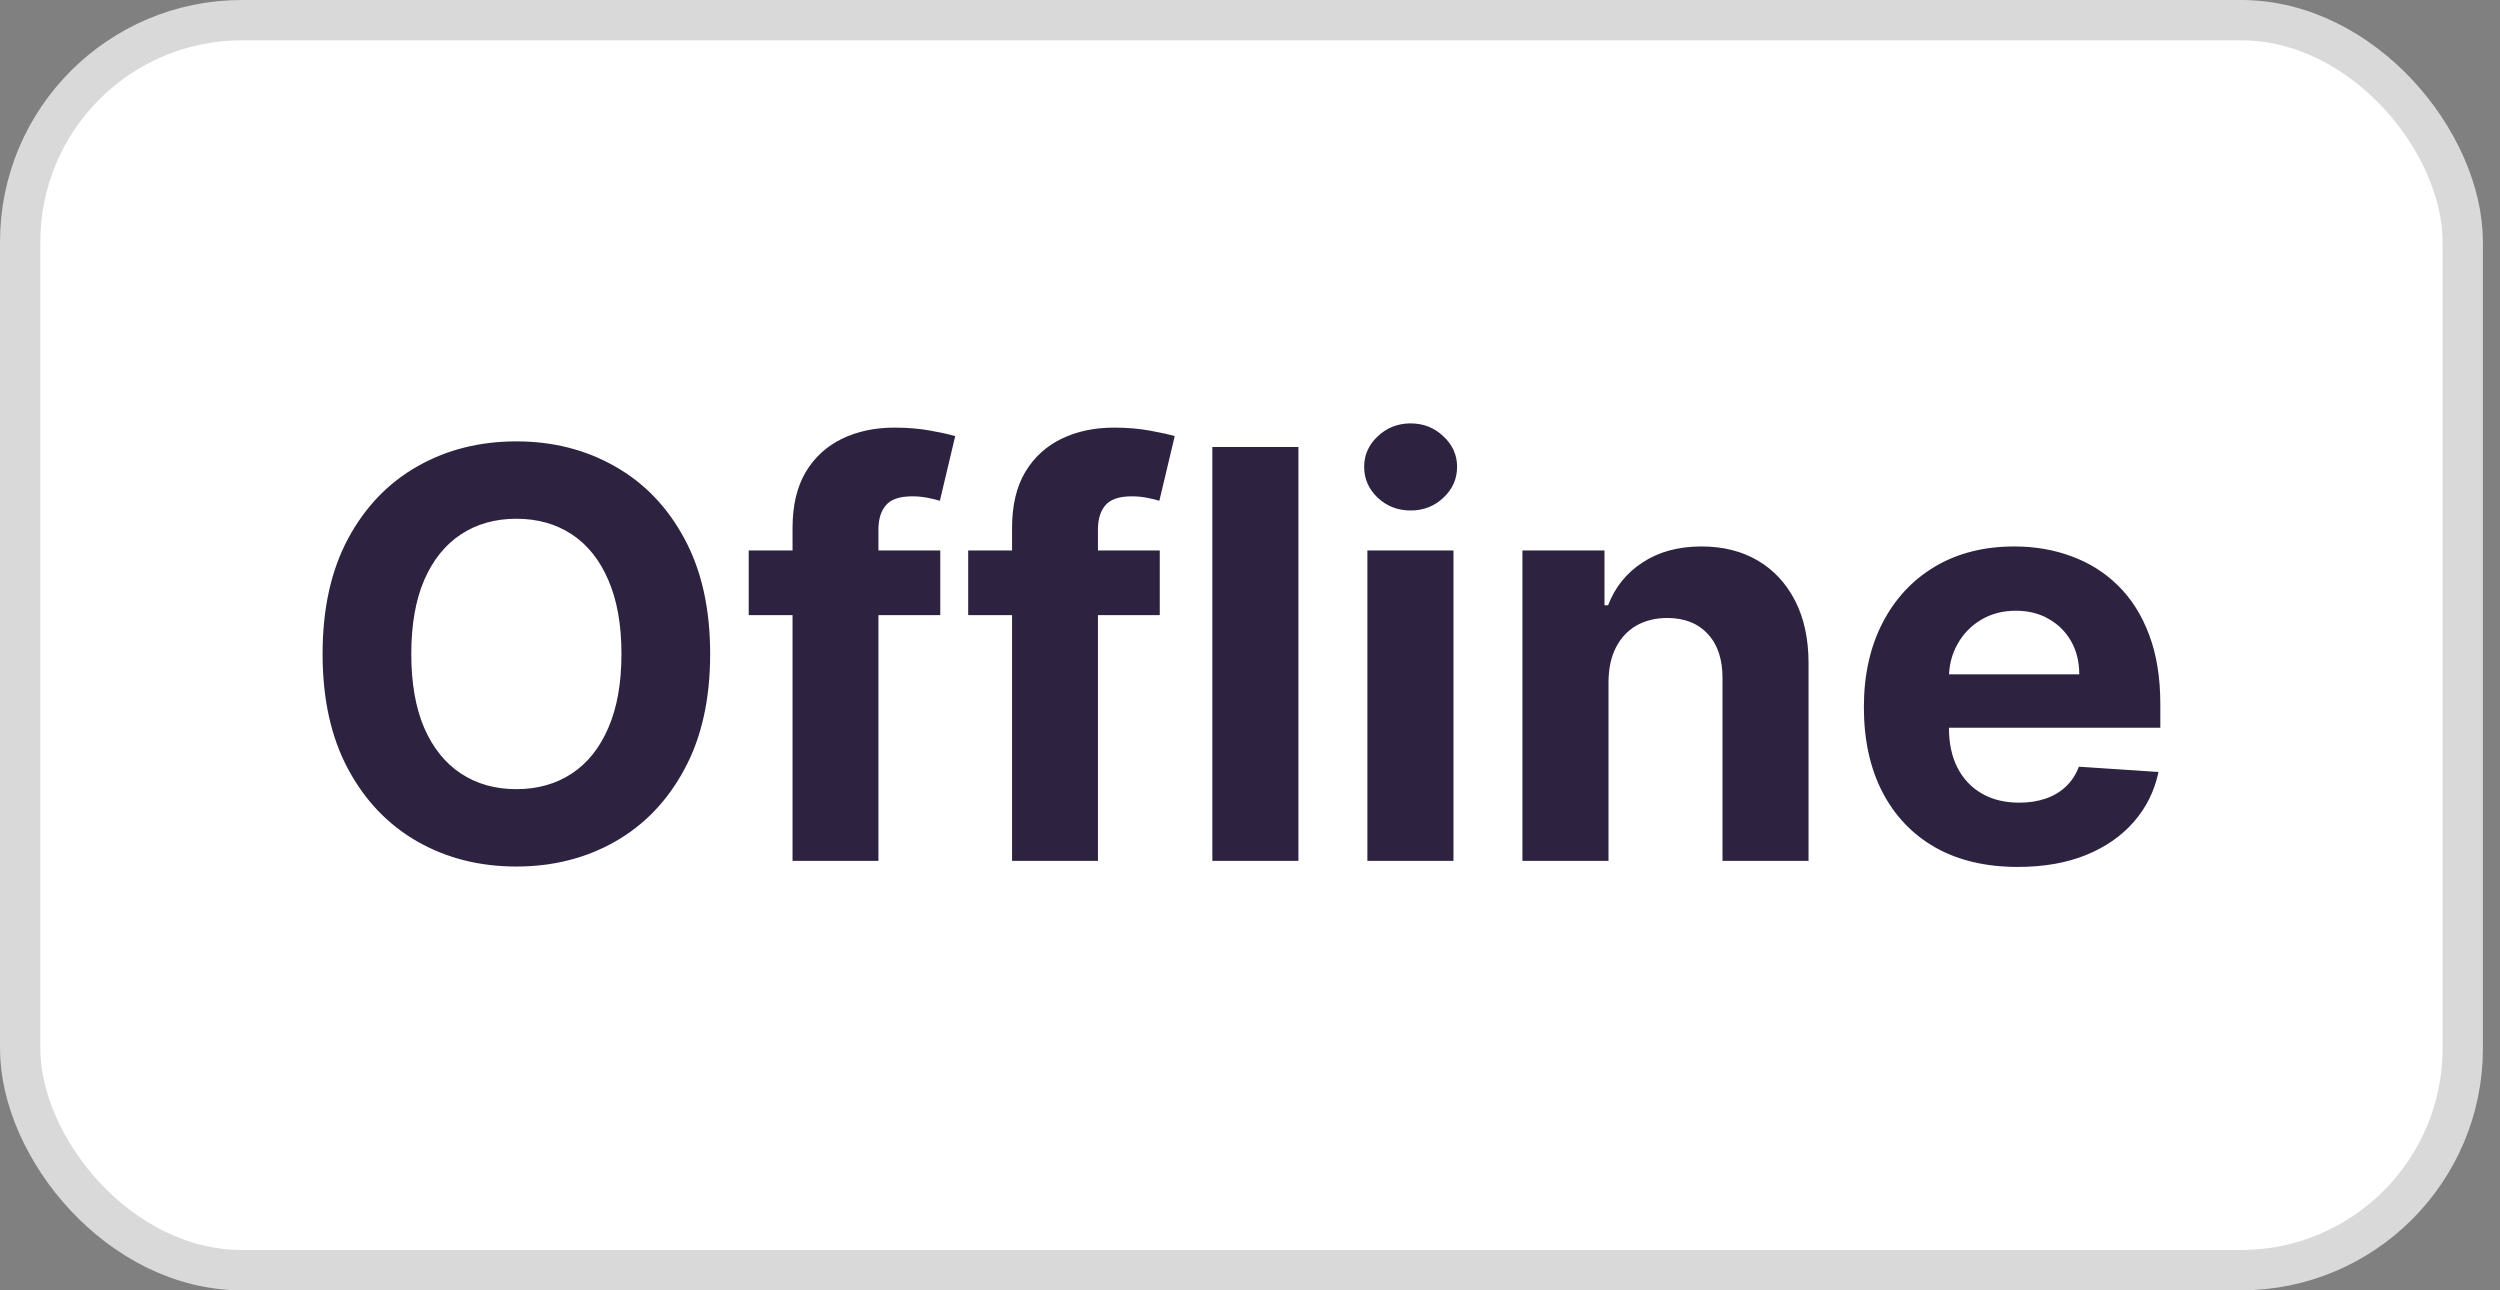
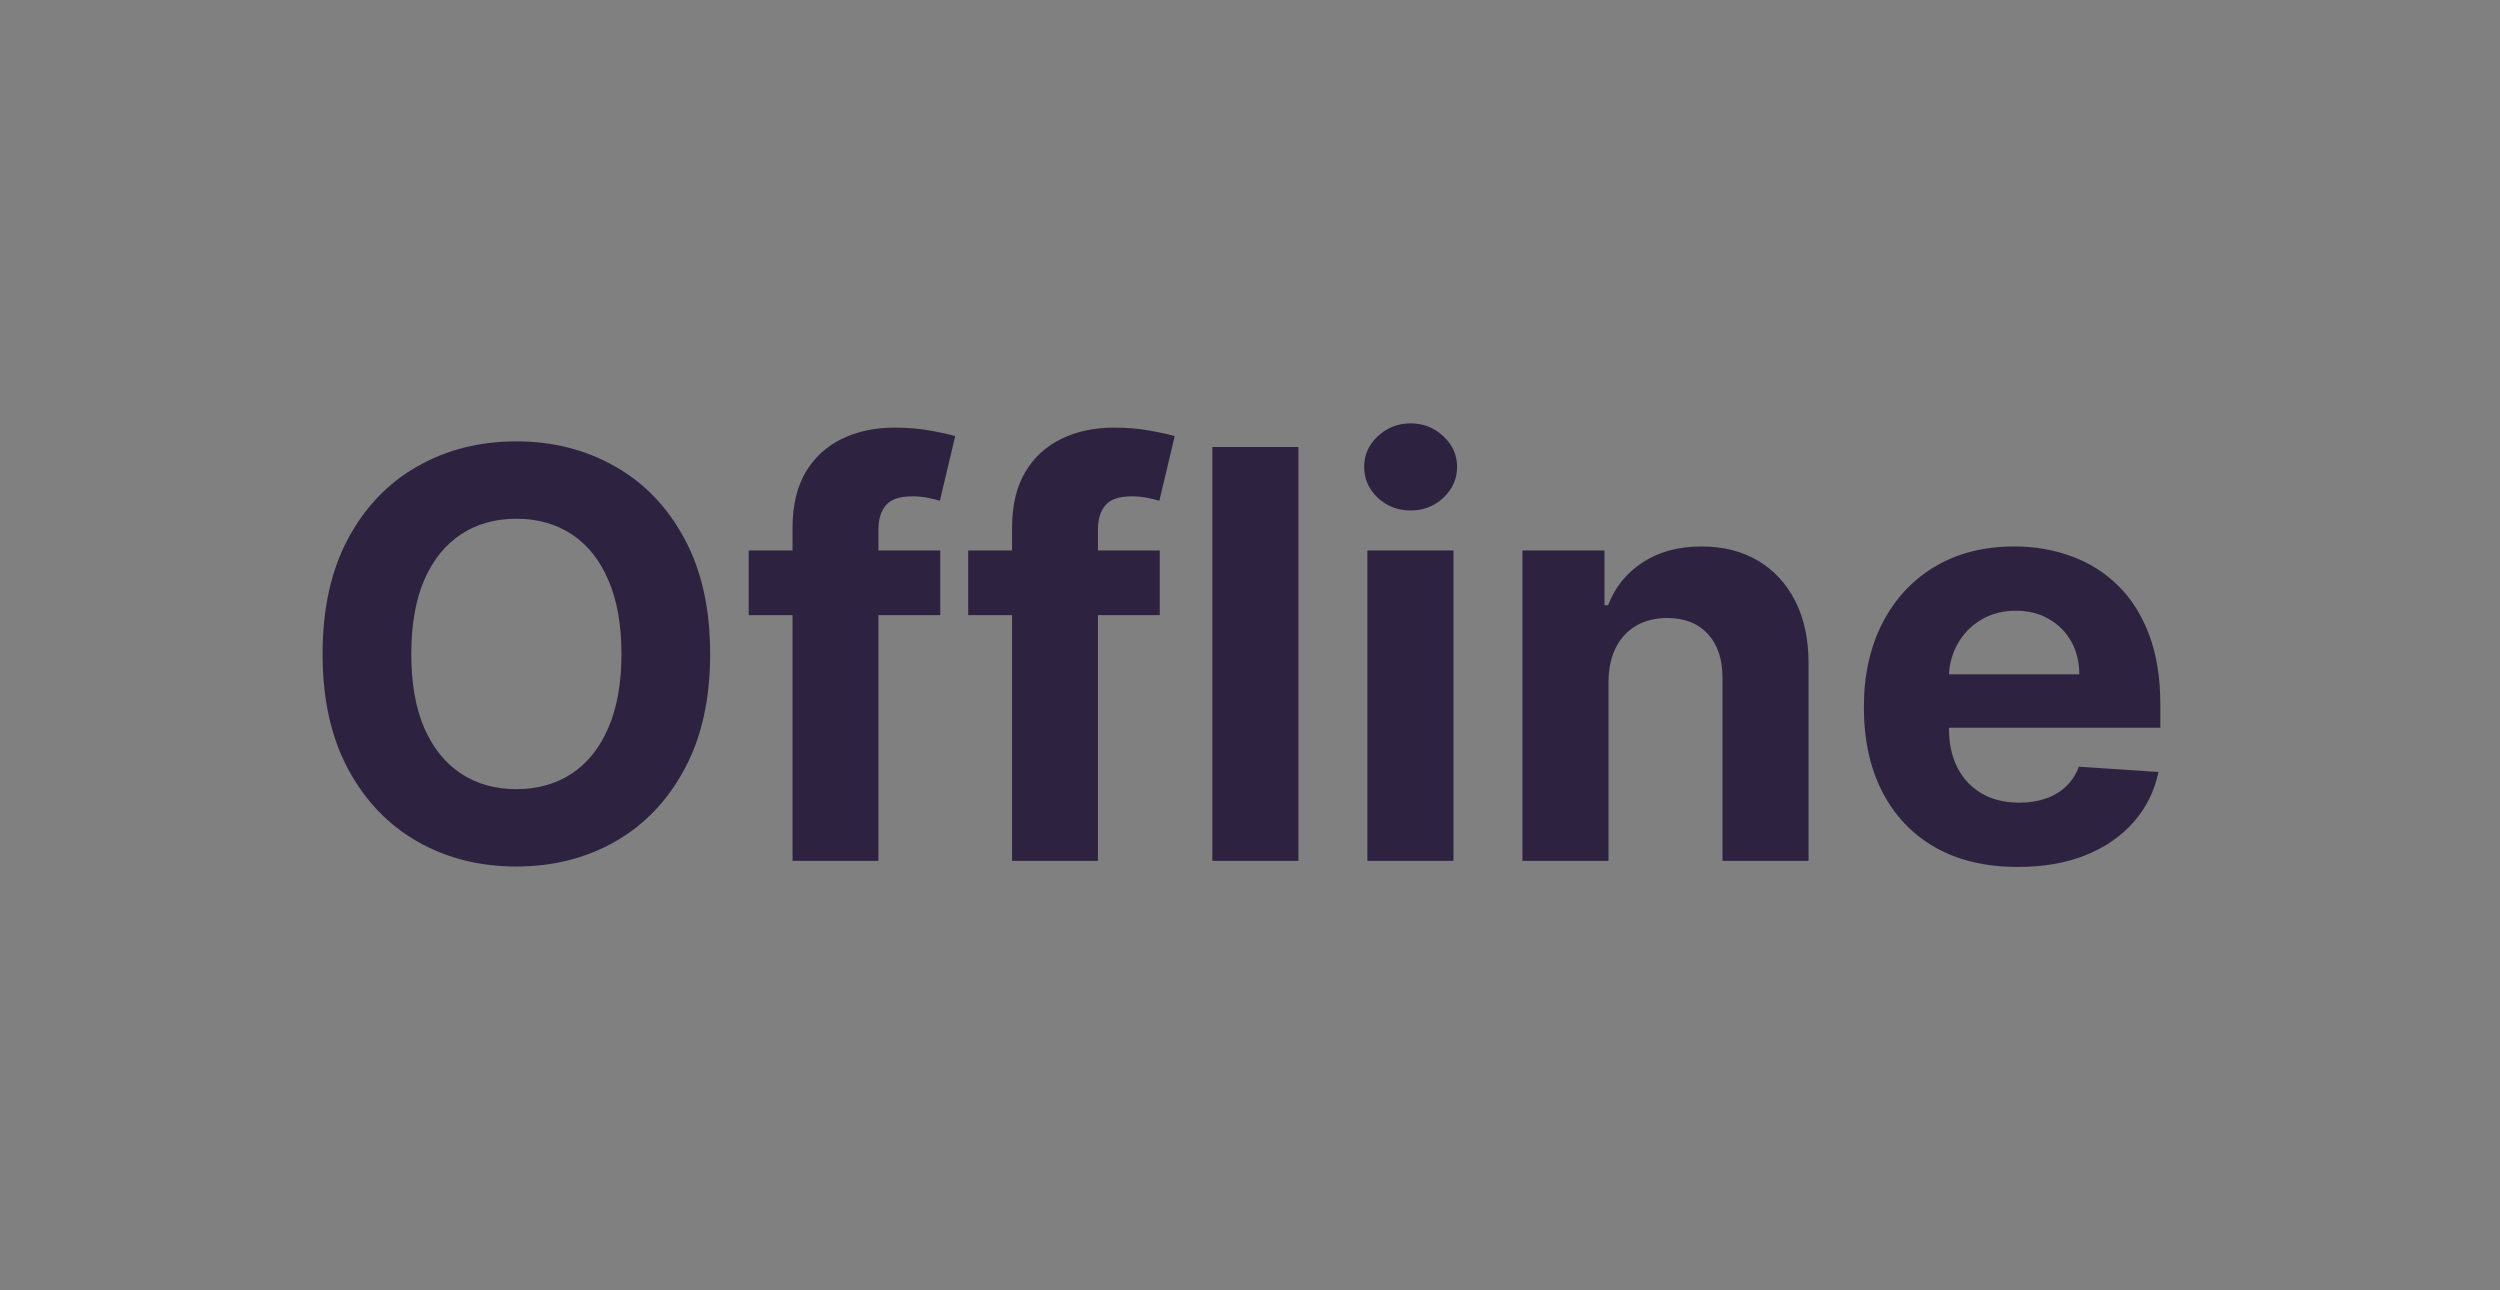
<svg xmlns="http://www.w3.org/2000/svg" width="62" height="32" viewBox="0 0 62 32" fill="none">
  <rect x="0" y="0" width="62" height="32" fill="#808080" stroke="none" />
-   <rect x="0.5" y="0.5" width="60.576" height="31" rx="5.5" fill="white" />
  <path d="M17.612 16.218C17.612 17.337 17.4 18.289 16.975 19.075C16.554 19.86 15.98 20.459 15.252 20.873C14.527 21.284 13.711 21.49 12.806 21.49C11.894 21.49 11.075 21.283 10.35 20.869C9.625 20.454 9.052 19.855 8.631 19.07C8.21 18.284 8 17.334 8 16.218C8 15.099 8.21 14.147 8.631 13.361C9.052 12.576 9.625 11.978 10.35 11.567C11.075 11.153 11.894 10.946 12.806 10.946C13.711 10.946 14.527 11.153 15.252 11.567C15.98 11.978 16.554 12.576 16.975 13.361C17.4 14.147 17.612 15.099 17.612 16.218ZM15.412 16.218C15.412 15.493 15.303 14.882 15.086 14.384C14.872 13.886 14.57 13.508 14.179 13.251C13.788 12.994 13.331 12.865 12.806 12.865C12.281 12.865 11.824 12.994 11.433 13.251C11.042 13.508 10.738 13.886 10.521 14.384C10.307 14.882 10.2 15.493 10.2 16.218C10.2 16.943 10.307 17.554 10.521 18.052C10.738 18.55 11.042 18.927 11.433 19.185C11.824 19.442 12.281 19.571 12.806 19.571C13.331 19.571 13.788 19.442 14.179 19.185C14.57 18.927 14.872 18.55 15.086 18.052C15.303 17.554 15.412 16.943 15.412 16.218ZM23.319 13.652V15.256H18.568V13.652H23.319ZM19.655 21.35V13.096C19.655 12.538 19.764 12.075 19.981 11.708C20.201 11.34 20.502 11.065 20.883 10.881C21.264 10.697 21.697 10.605 22.181 10.605C22.508 10.605 22.807 10.63 23.078 10.68C23.352 10.73 23.556 10.776 23.689 10.816L23.309 12.419C23.225 12.393 23.121 12.368 22.998 12.344C22.878 12.321 22.754 12.309 22.627 12.309C22.313 12.309 22.094 12.383 21.971 12.53C21.847 12.673 21.785 12.875 21.785 13.136V21.35H19.655ZM28.762 13.652V15.256H24.011V13.652H28.762ZM25.099 21.35V13.096C25.099 12.538 25.207 12.075 25.425 11.708C25.645 11.34 25.946 11.065 26.327 10.881C26.707 10.697 27.14 10.605 27.625 10.605C27.952 10.605 28.251 10.63 28.522 10.68C28.796 10.73 28.999 10.776 29.133 10.816L28.752 12.419C28.669 12.393 28.565 12.368 28.442 12.344C28.321 12.321 28.198 12.309 28.071 12.309C27.756 12.309 27.538 12.383 27.414 12.53C27.291 12.673 27.229 12.875 27.229 13.136V21.35H25.099ZM32.201 11.086V21.35H30.066V11.086H32.201ZM33.911 21.35V13.652H36.046V21.35H33.911ZM34.984 12.66C34.666 12.66 34.394 12.555 34.167 12.344C33.943 12.13 33.831 11.875 33.831 11.578C33.831 11.283 33.943 11.031 34.167 10.821C34.394 10.607 34.666 10.5 34.984 10.5C35.301 10.5 35.572 10.607 35.796 10.821C36.023 11.031 36.136 11.283 36.136 11.578C36.136 11.875 36.023 12.13 35.796 12.344C35.572 12.555 35.301 12.66 34.984 12.66ZM39.891 16.899V21.35H37.756V13.652H39.791V15.01H39.881C40.052 14.562 40.337 14.208 40.738 13.948C41.139 13.684 41.625 13.552 42.196 13.552C42.731 13.552 43.197 13.669 43.595 13.903C43.992 14.137 44.301 14.471 44.522 14.905C44.742 15.336 44.852 15.851 44.852 16.448V21.35H42.718V16.829C42.721 16.358 42.601 15.991 42.357 15.727C42.113 15.46 41.777 15.326 41.349 15.326C41.062 15.326 40.808 15.388 40.588 15.511C40.371 15.635 40.2 15.815 40.077 16.053C39.956 16.287 39.895 16.569 39.891 16.899ZM50.043 21.5C49.251 21.5 48.57 21.34 47.998 21.019C47.43 20.695 46.993 20.237 46.685 19.646C46.378 19.051 46.224 18.348 46.224 17.536C46.224 16.744 46.378 16.049 46.685 15.451C46.993 14.853 47.425 14.387 47.983 14.053C48.545 13.719 49.203 13.552 49.958 13.552C50.466 13.552 50.938 13.634 51.376 13.797C51.817 13.958 52.201 14.2 52.529 14.524C52.859 14.848 53.117 15.256 53.3 15.747C53.484 16.235 53.576 16.806 53.576 17.461V18.047H47.076V16.724H51.566C51.566 16.417 51.5 16.145 51.366 15.907C51.232 15.67 51.047 15.485 50.81 15.351C50.576 15.214 50.304 15.146 49.993 15.146C49.669 15.146 49.382 15.221 49.131 15.371C48.884 15.518 48.69 15.717 48.55 15.967C48.409 16.215 48.337 16.49 48.334 16.794V18.052C48.334 18.433 48.404 18.762 48.545 19.039C48.688 19.317 48.89 19.53 49.151 19.681C49.412 19.831 49.721 19.906 50.078 19.906C50.315 19.906 50.532 19.873 50.73 19.806C50.927 19.739 51.095 19.639 51.236 19.505C51.376 19.372 51.483 19.208 51.556 19.014L53.531 19.145C53.431 19.619 53.225 20.033 52.914 20.387C52.607 20.738 52.21 21.012 51.722 21.209C51.237 21.403 50.678 21.5 50.043 21.5Z" fill="#2D2341" />
-   <rect x="0.5" y="0.5" width="60.576" height="31" rx="5.5" stroke="#D9D9D9" />
</svg>